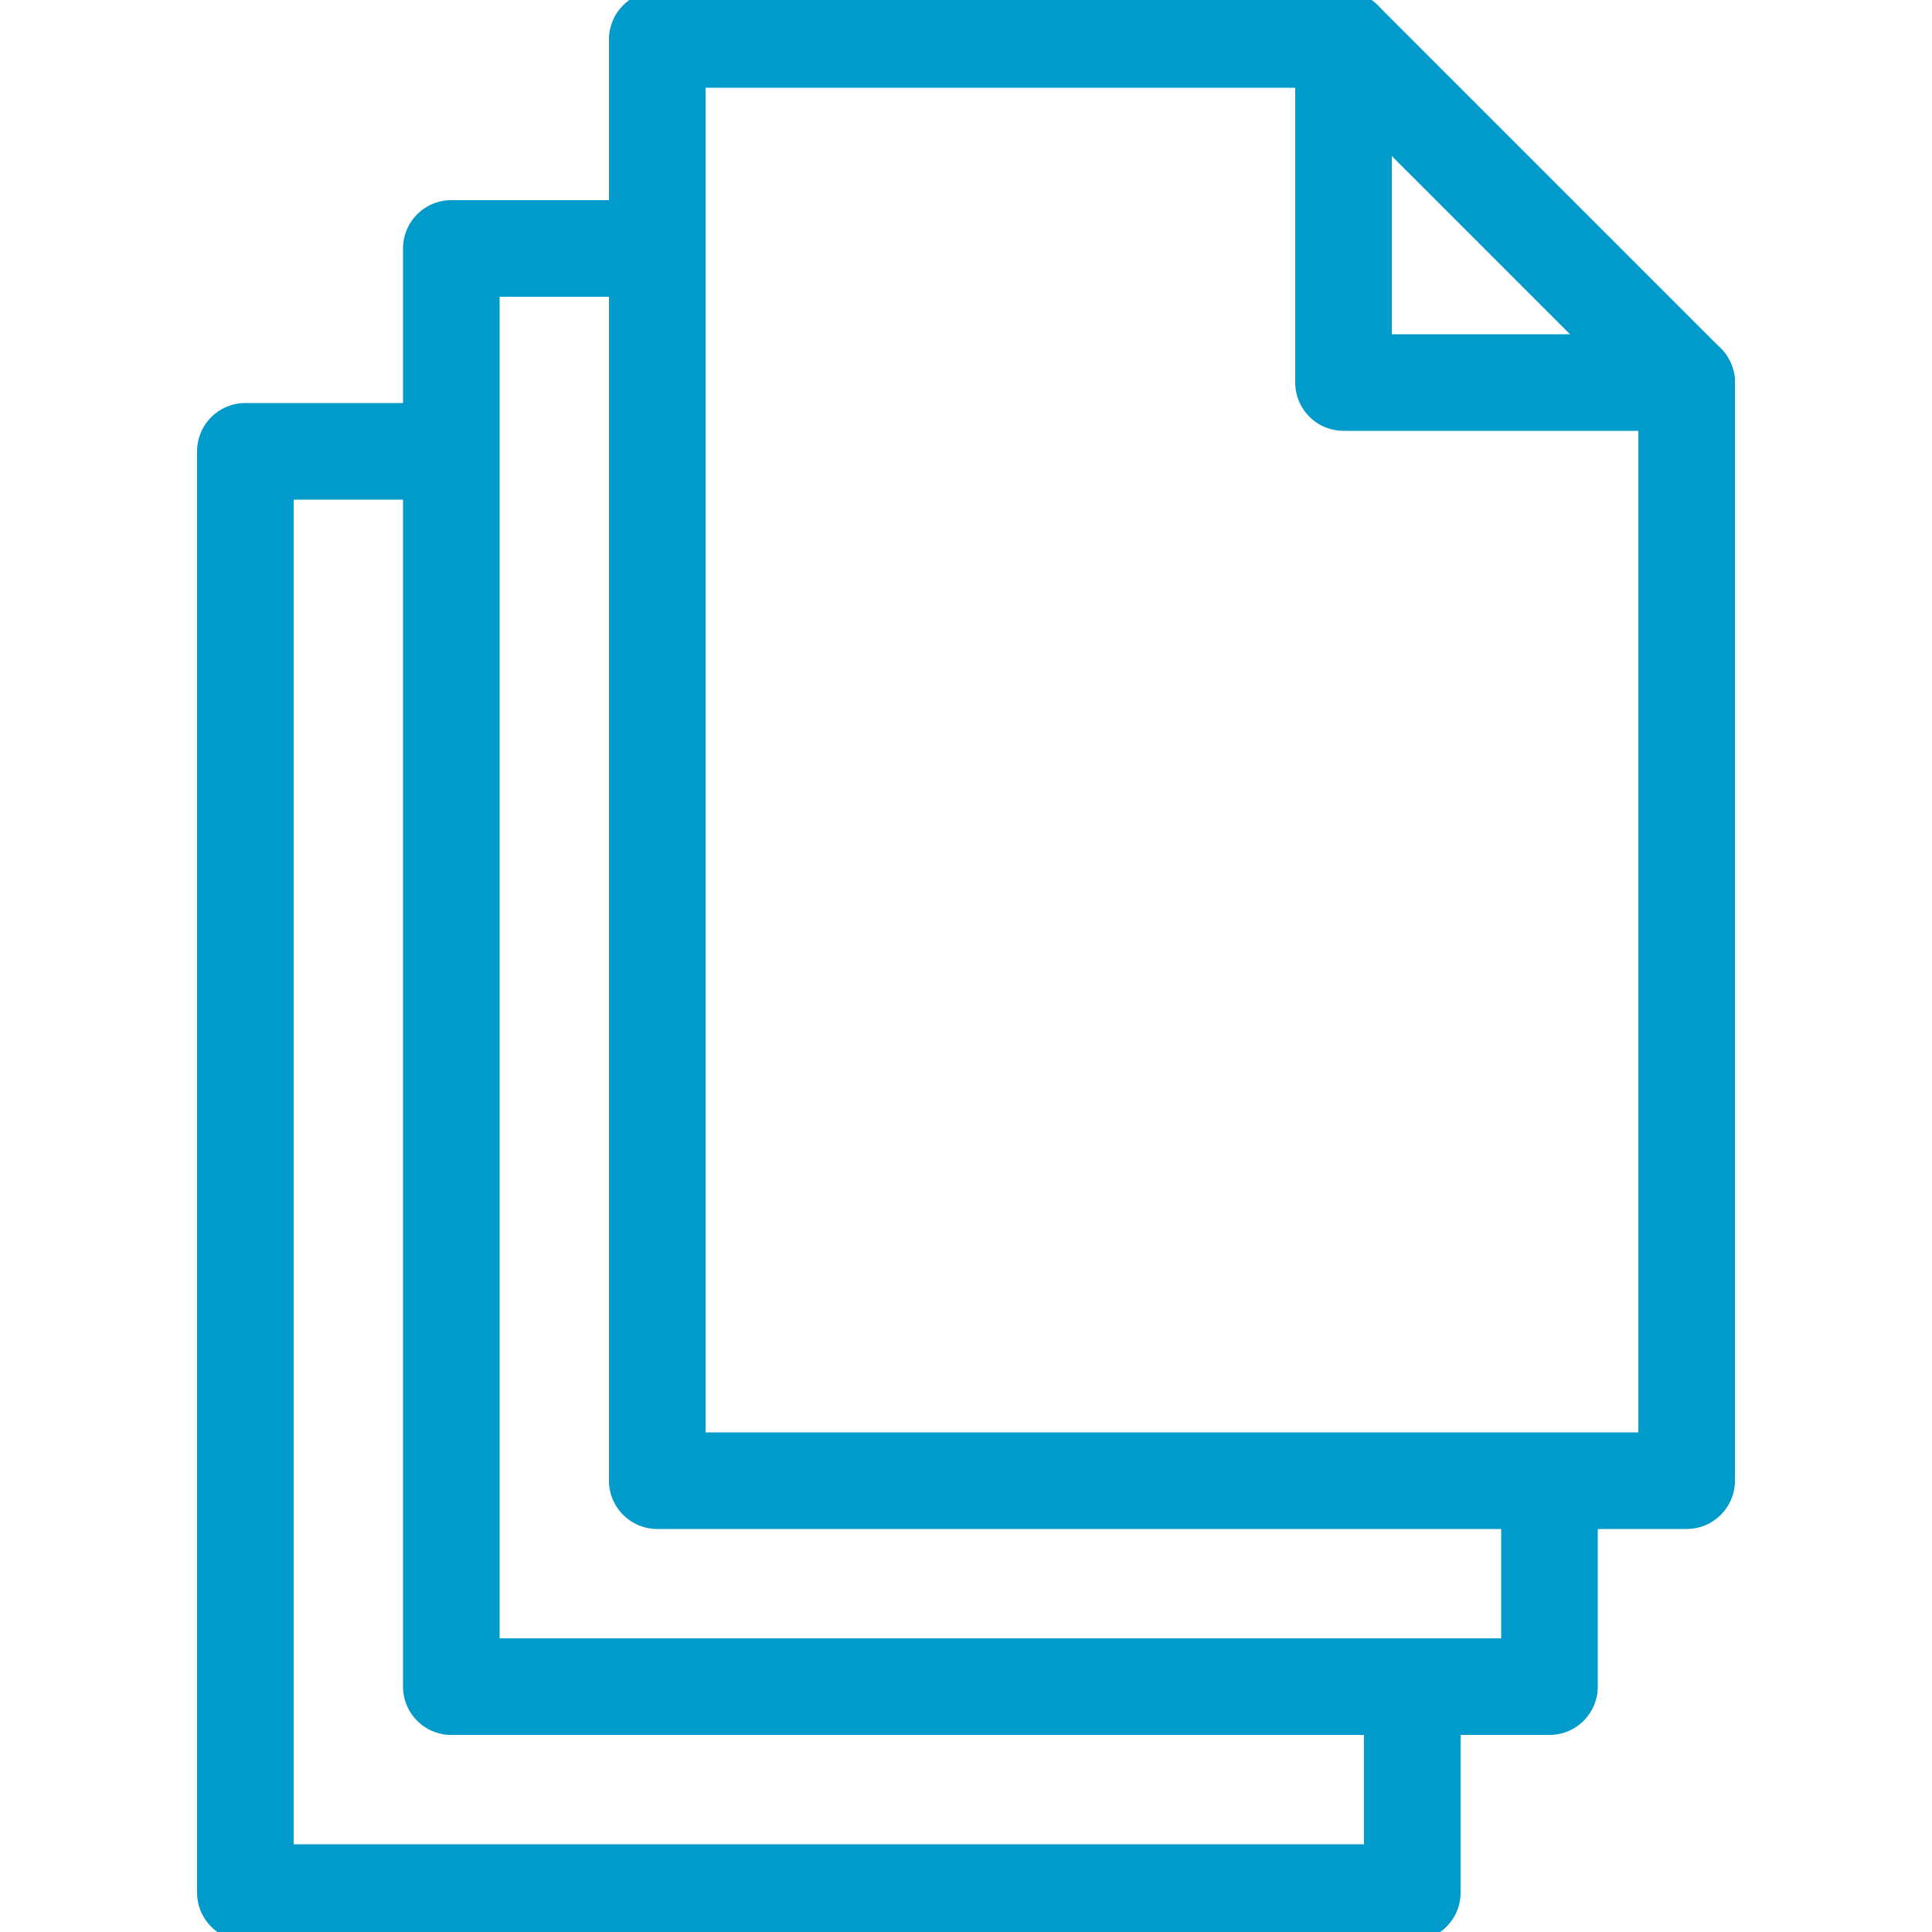
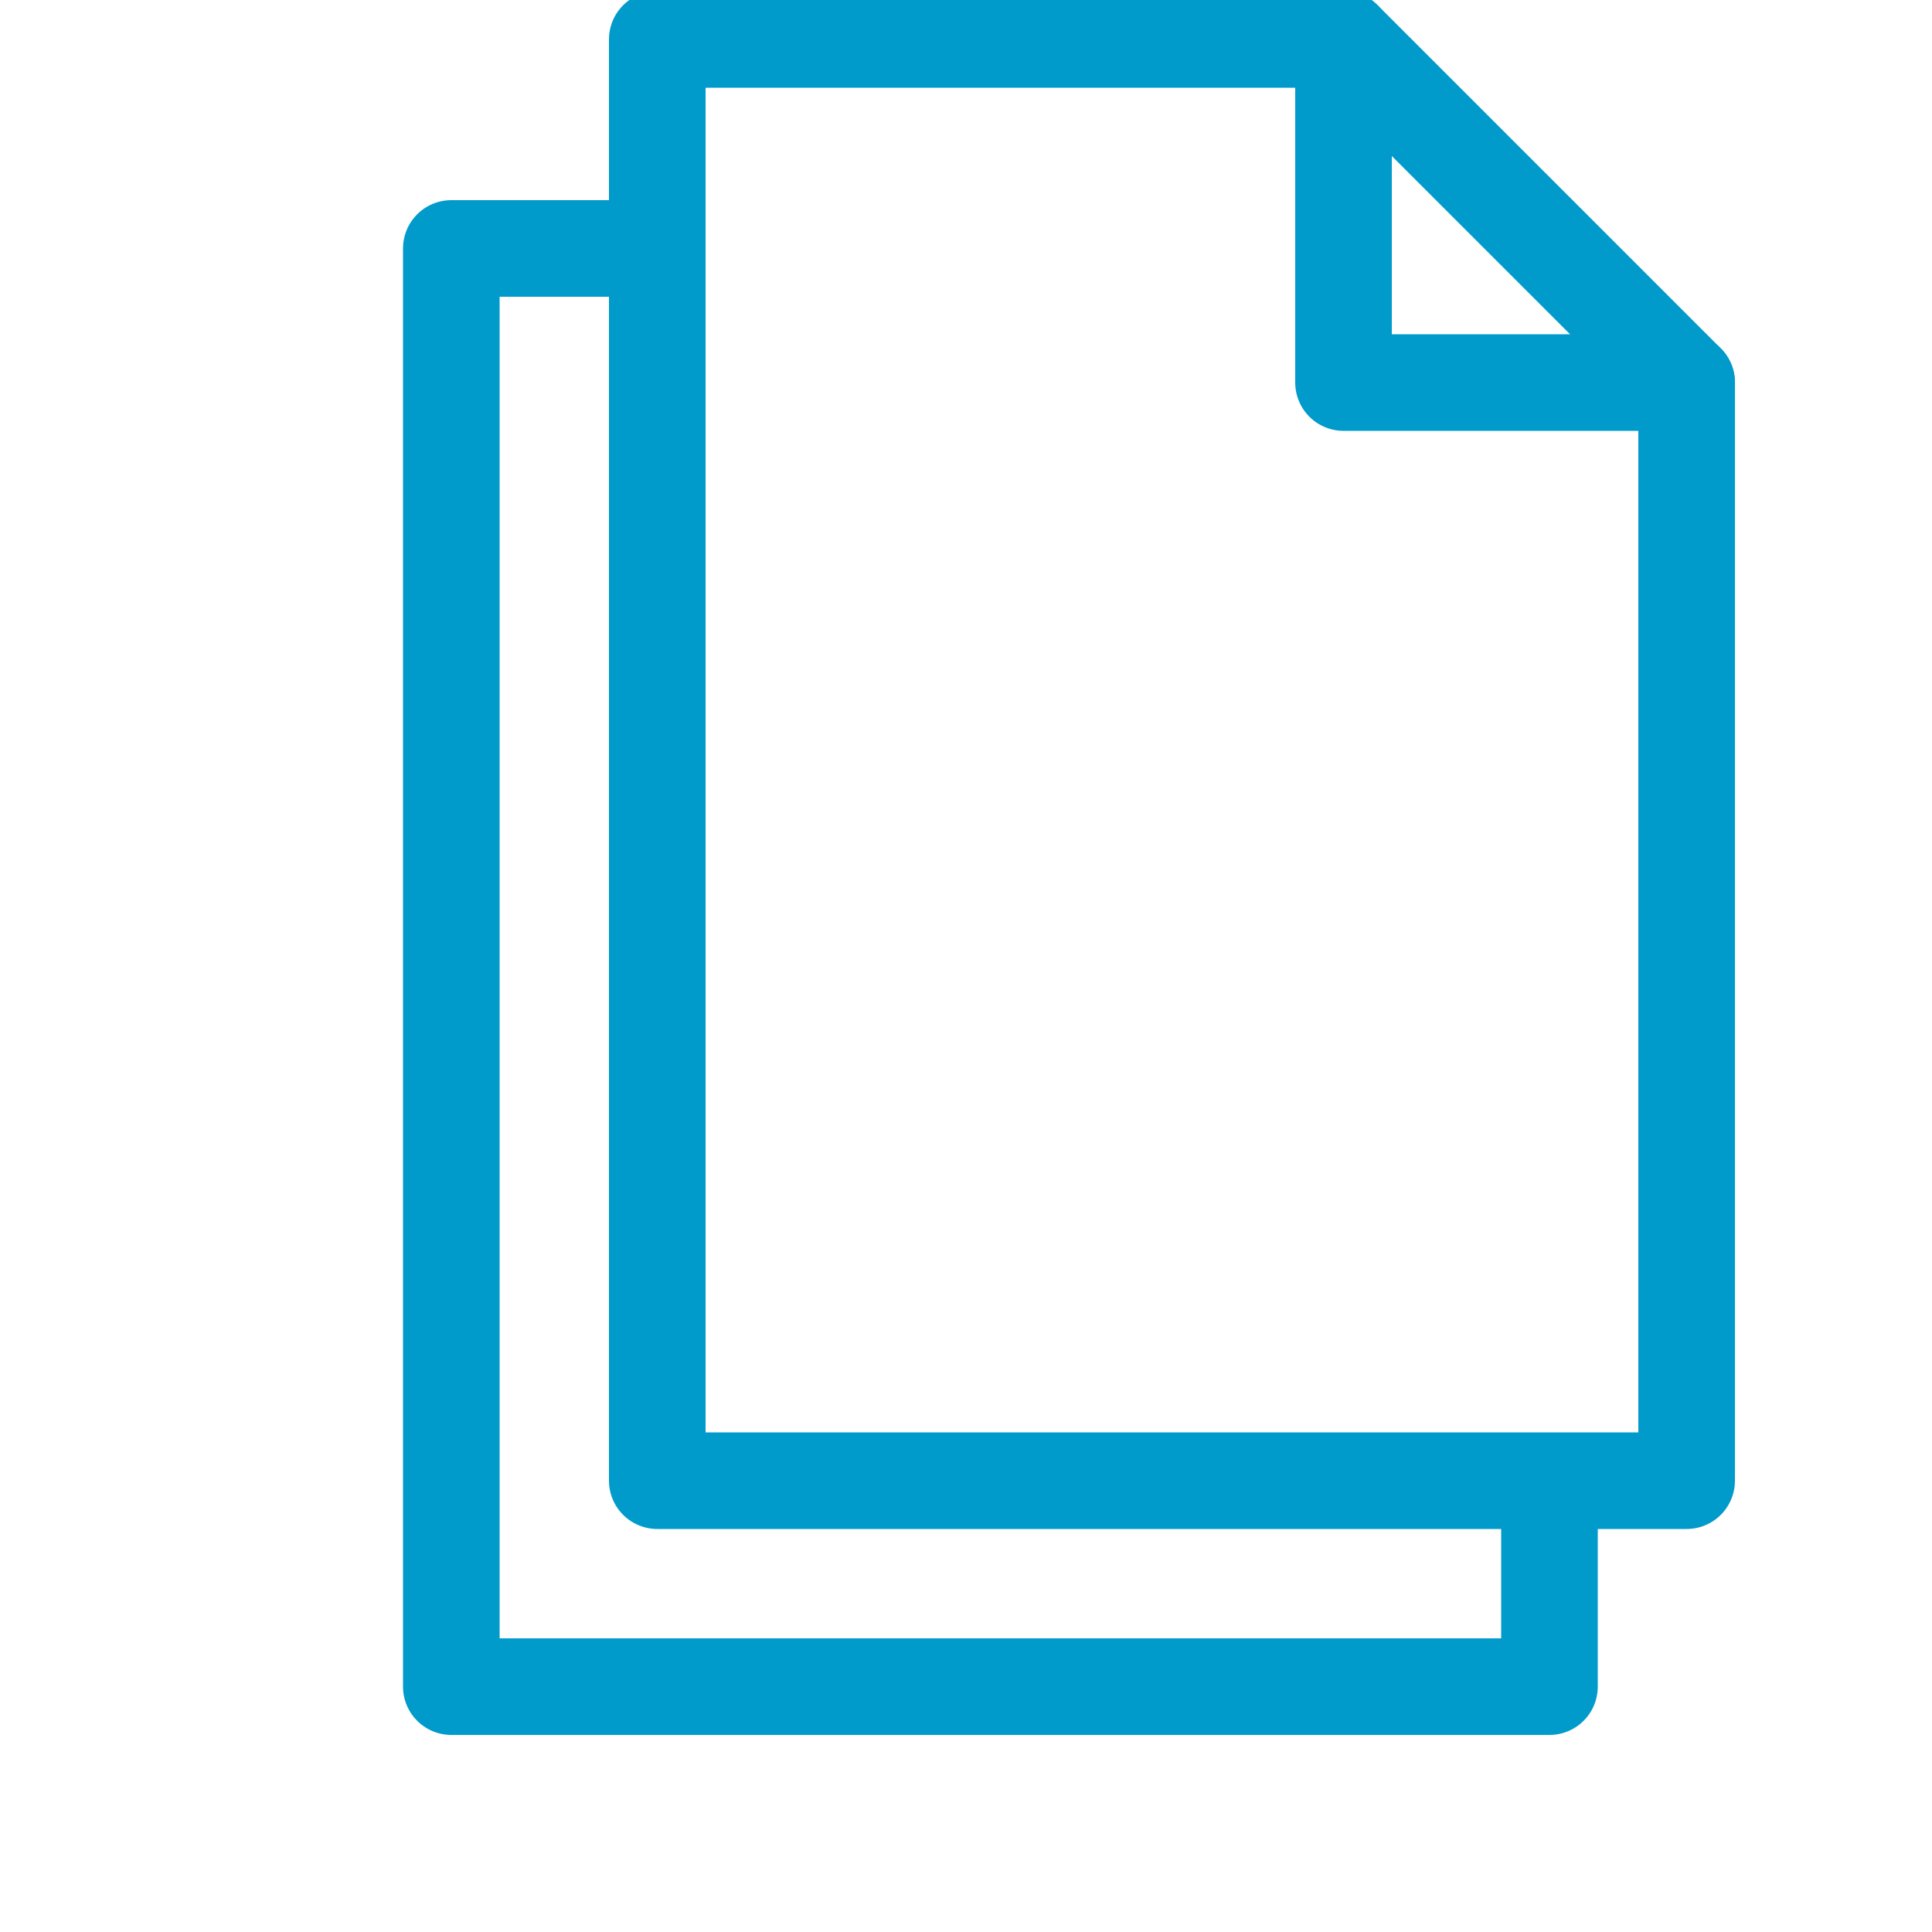
<svg xmlns="http://www.w3.org/2000/svg" id="Layer_1" data-name="Layer 1" viewBox="0 0 50 50">
  <defs>
    <style>.cls-1,.cls-2{fill:none;stroke:#009acb;stroke-linejoin:round;stroke-width:2.5px;}.cls-1{stroke-linecap:round;}</style>
  </defs>
  <polygon class="cls-1" points="43.65 38.32 17.01 38.32 17.01 1.02 34.77 1.02 43.65 9.9 43.65 38.32" />
  <polyline class="cls-2" points="40.1 38.32 40.1 43.65 11.68 43.65 11.68 6.43 17.01 6.43" />
-   <polyline class="cls-2" points="36.55 43.65 36.55 48.98 6.35 48.98 6.35 11.68 11.68 11.68" />
  <polyline class="cls-1" points="34.77 1.02 34.77 9.9 43.65 9.9" />
</svg>